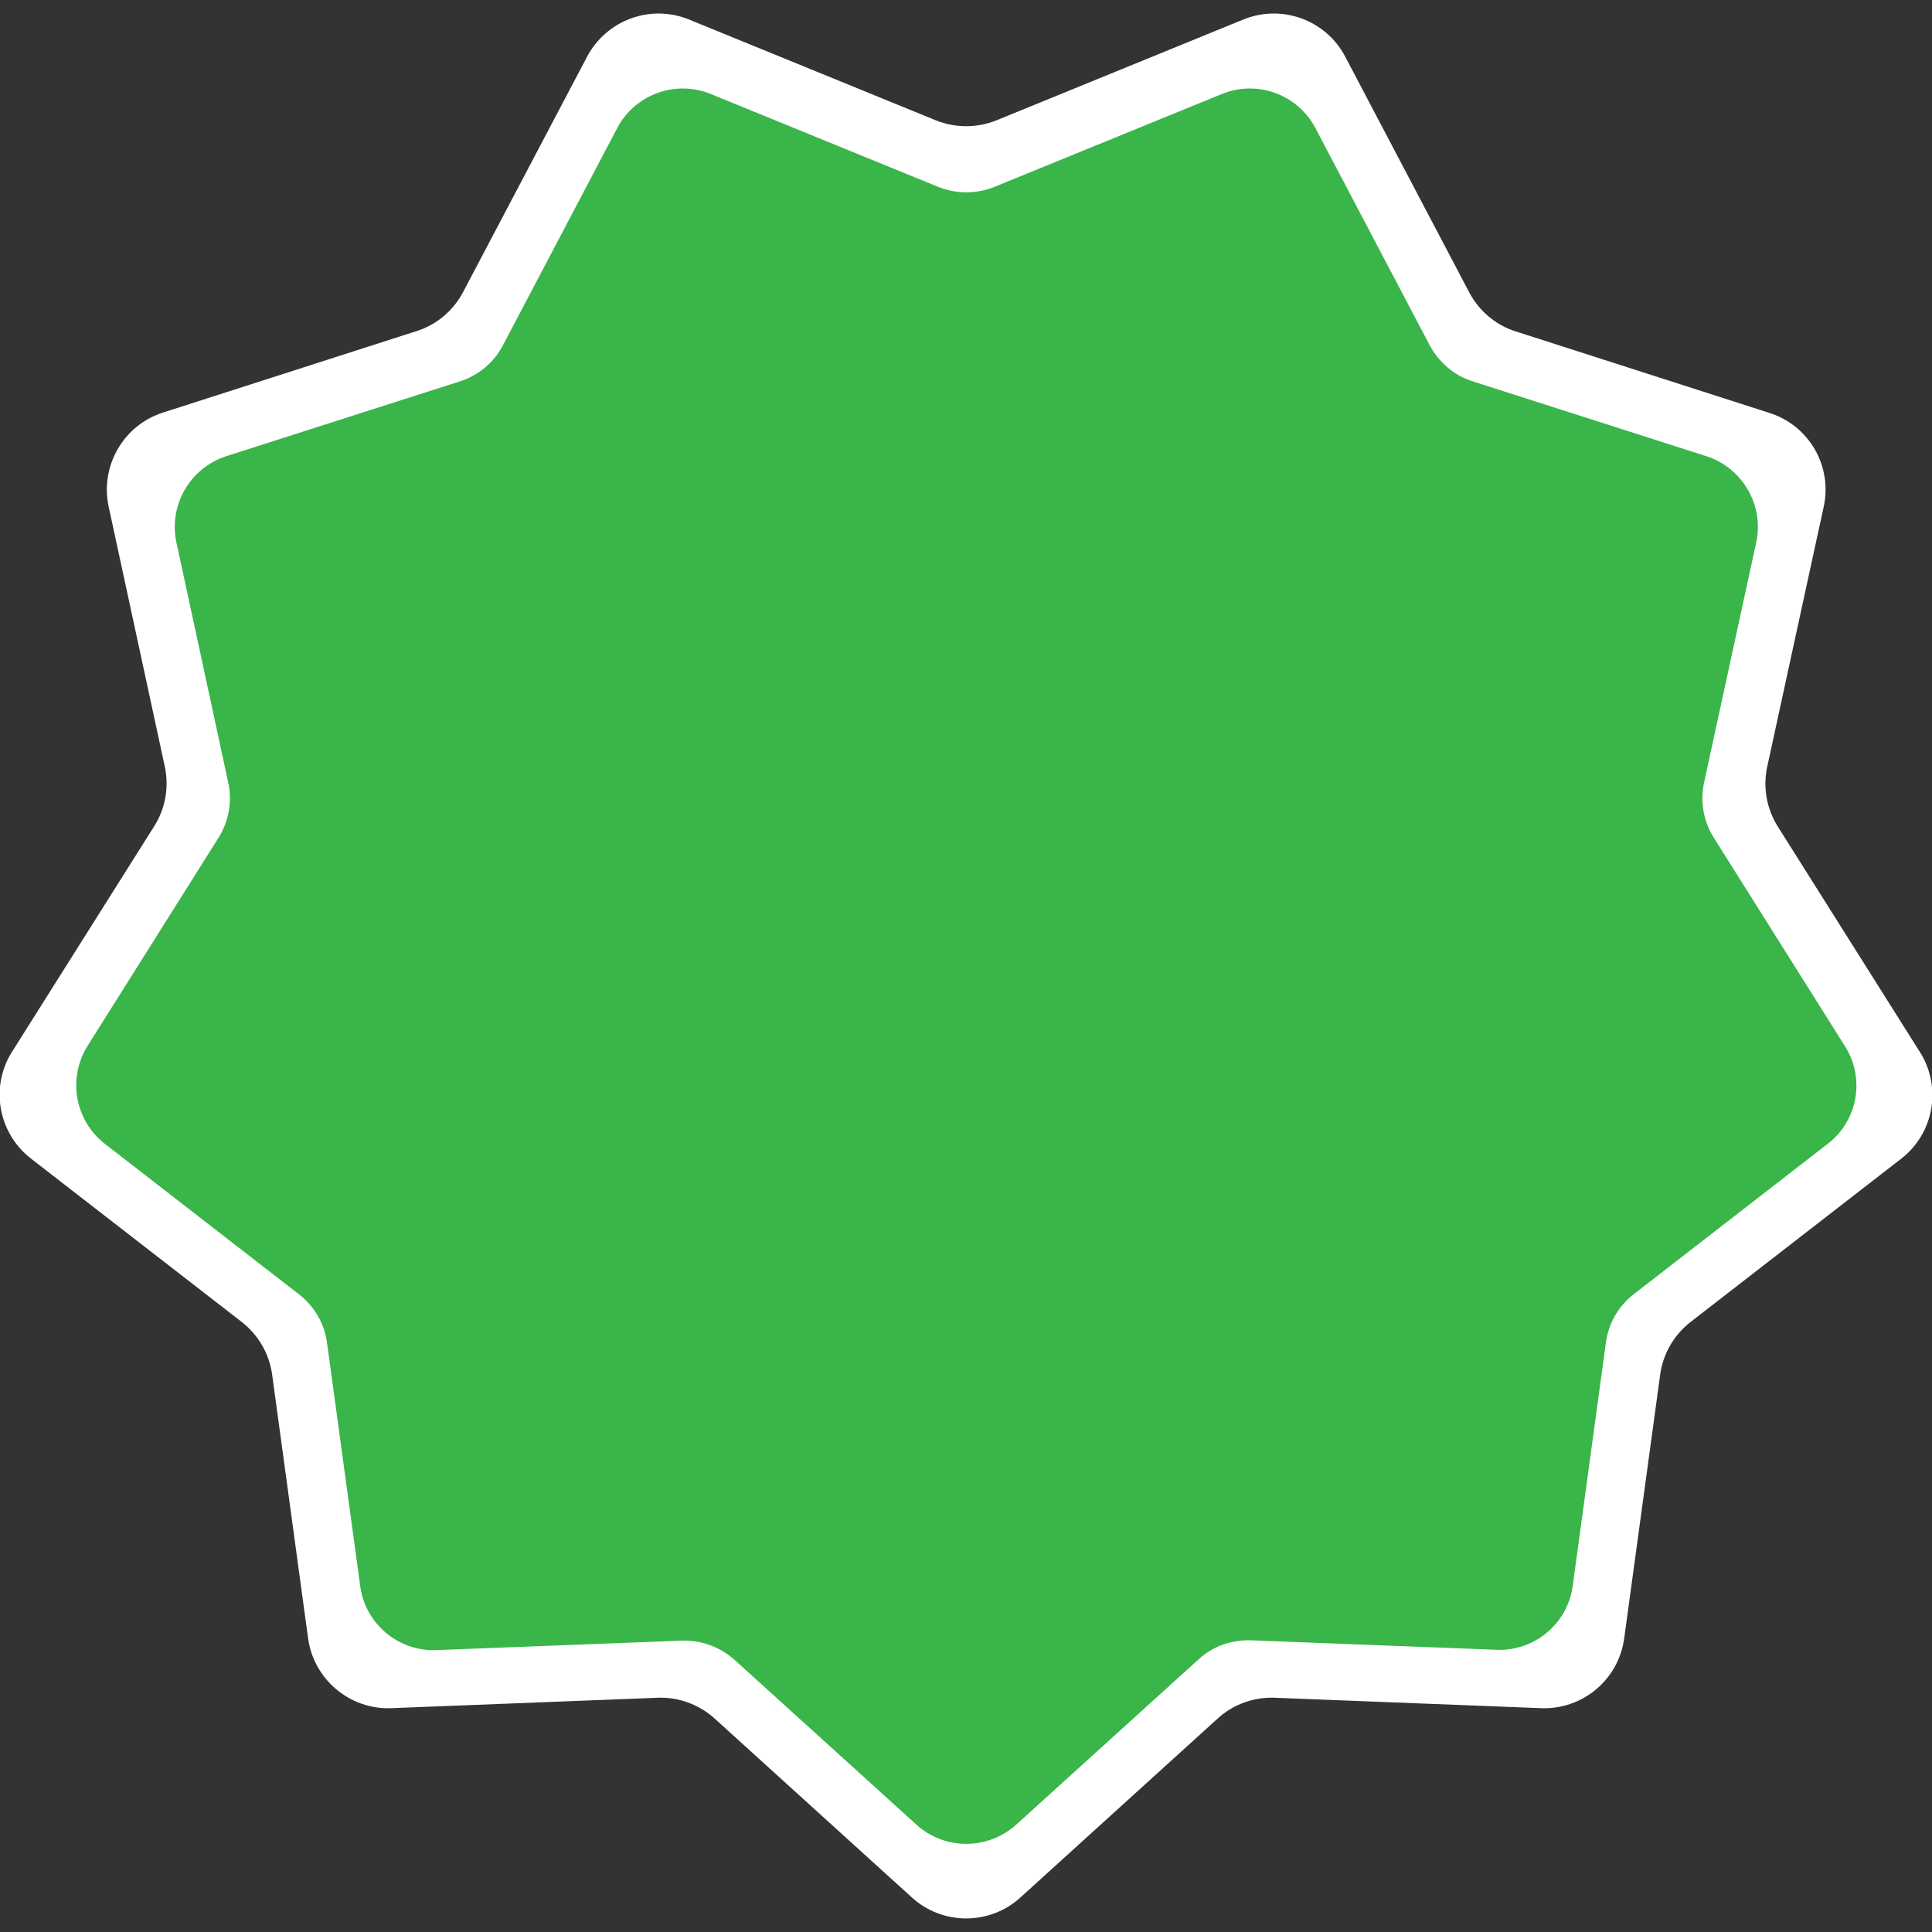
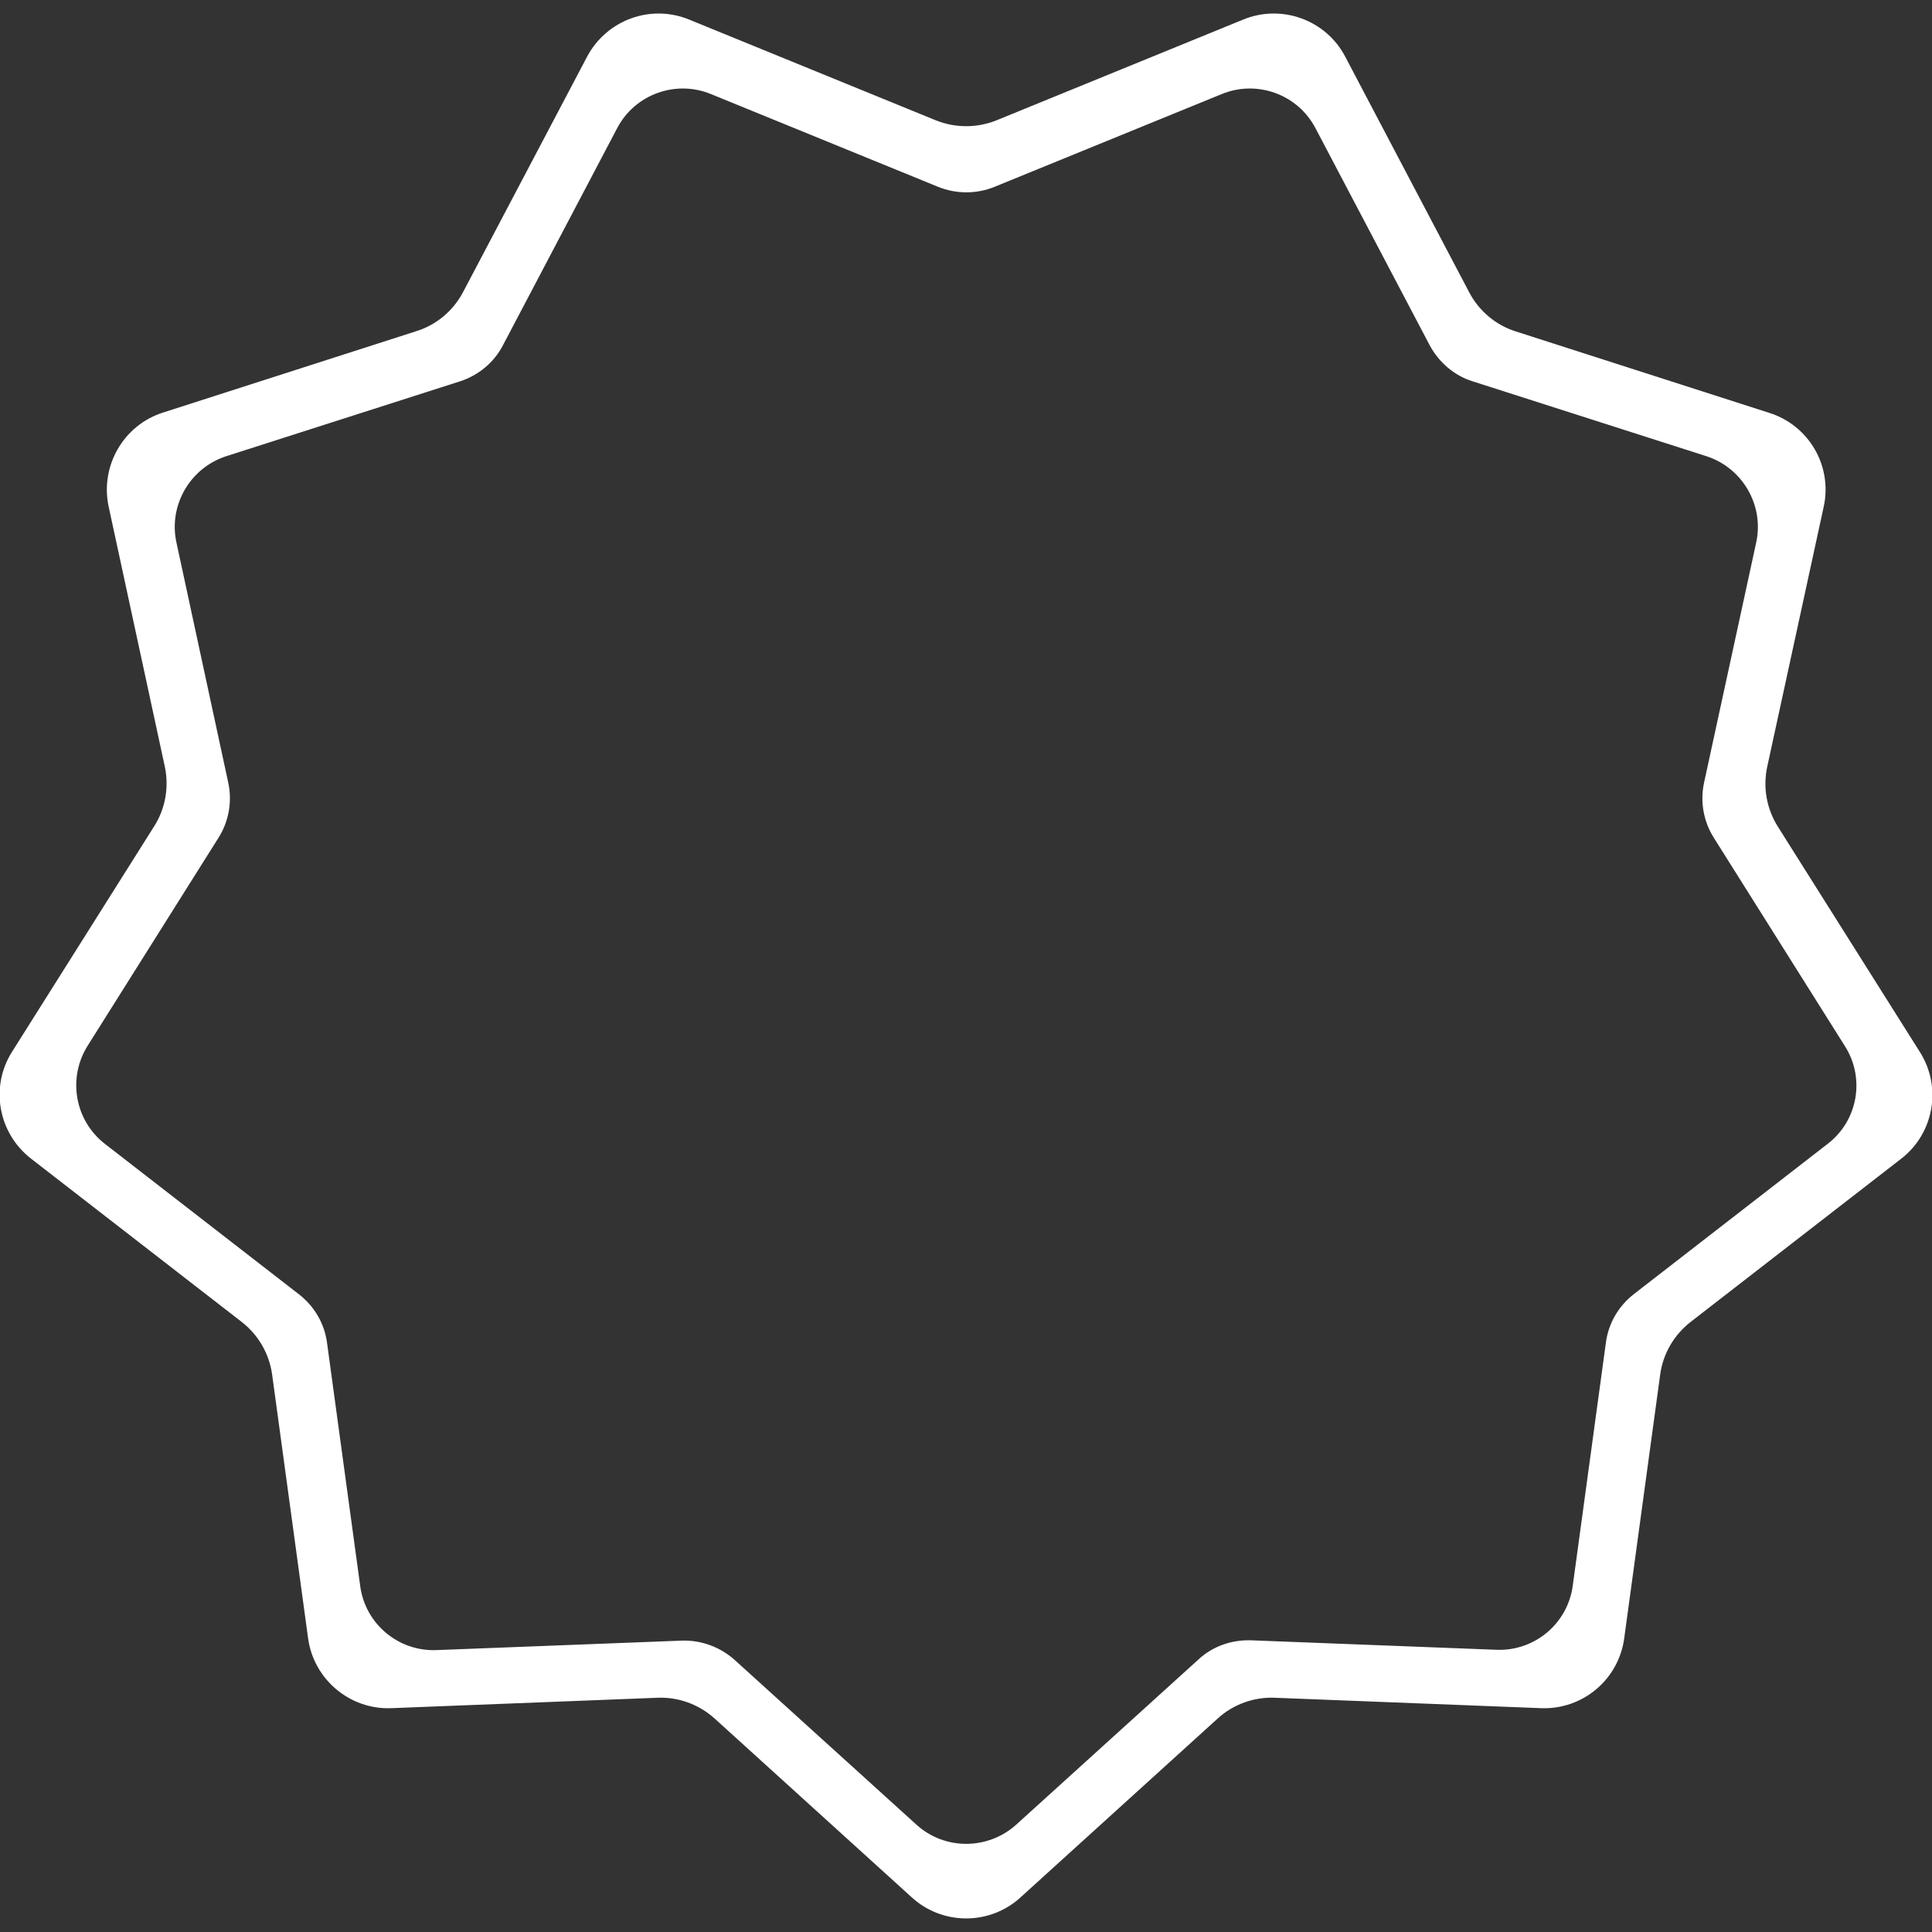
<svg xmlns="http://www.w3.org/2000/svg" version="1.1" id="Capa_1" x="0px" y="0px" viewBox="0 0 612 612" style="enable-background:new 0 0 612 612;" xml:space="preserve">
  <rect x="0" y="0" width="612" height="612" fill="#333333" stroke="none" />
  <style type="text/css">
	.st0{fill:#39B54A;}
	.st1{fill:#FFFFFF;}
</style>
  <g>
-     <path class="st0" d="M597.3,332.3l-43.4-68.8c-3.4-5.5-4.6-12-3.2-18.3l17.2-79.5c2.7-12.4-4.5-24.8-16.5-28.7L474,112.2   c-6.1-2-11.3-6.3-14.3-12l-37.9-71.9c-5.9-11.2-19.4-16.1-31.1-11.3l-75.3,30.8c-6,2.4-12.7,2.4-18.6,0L221.5,17   c-11.7-4.8-25.2,0.1-31.1,11.3l-37.9,71.9c-3,5.7-8.1,10-14.3,12L60.8,137c-12.1,3.9-19.2,16.3-16.5,28.7l17.2,79.5   c1.4,6.3,0.2,12.9-3.2,18.3l-43.4,68.8c-6.8,10.7-4.3,24.8,5.7,32.6l64.3,49.8c5.1,4,8.4,9.7,9.3,16.1l11,80.6   c1.7,12.6,12.7,21.8,25.3,21.3l81.3-3.1c6.4-0.3,12.7,2,17.5,6.4l60.2,54.6c9.4,8.5,23.7,8.5,33.1,0l60.2-54.6   c4.8-4.3,11.1-6.6,17.5-6.4l81.3,3.1c12.7,0.5,23.6-8.7,25.3-21.3l11-80.6c0.9-6.4,4.2-12.2,9.3-16.1l64.3-49.8   C601.6,357.1,604.1,343,597.3,332.3z" />
    <path class="st1" d="M608.2,333.3l-45-71.4c-3.6-5.7-4.8-12.5-3.4-19l17.9-82.4c2.8-12.8-4.6-25.7-17.2-29.7L480.2,105   c-6.4-2-11.7-6.5-14.8-12.4l-39.3-74.7C420,6.3,406,1.2,393.8,6.2l-78.1,31.9c-6.2,2.5-13.1,2.5-19.3,0L218.3,6.2   c-12.2-5-26.1,0.1-32.3,11.7l-39.3,74.6c-3.1,5.9-8.4,10.4-14.8,12.4l-80.3,25.8c-12.5,4-19.9,16.9-17.2,29.7l17.8,82.4   c1.4,6.5,0.2,13.4-3.4,19l-45,71.4c-7,11.1-4.4,25.7,6,33.8l66.7,51.7c5.3,4.1,8.8,10.1,9.7,16.7L97.6,519   c1.8,13,13.2,22.6,26.3,22.1l84.3-3.3c6.7-0.3,13.2,2.1,18.2,6.6l62.5,56.7c9.7,8.8,24.6,8.8,34.3,0l62.5-56.7   c4.9-4.5,11.5-6.9,18.2-6.6l84.3,3.3c13.1,0.5,24.5-9,26.3-22.1l11.4-83.6c0.9-6.6,4.4-12.6,9.7-16.7l66.7-51.7   C612.6,359,615.2,344.4,608.2,333.3z M579,362.3l-61.4,47.6c-4.9,3.8-8.1,9.3-8.9,15.4l-10.5,77c-1.6,12-12.1,20.8-24.2,20.3   l-77.7-3c-6.2-0.2-12.2,1.9-16.7,6.1L321.9,578c-9,8.1-22.7,8.1-31.6,0l-57.6-52.2c-4.6-4.1-10.6-6.3-16.7-6.1l-77.7,3   c-12.1,0.5-22.6-8.3-24.2-20.3l-10.5-77c-0.8-6.1-4-11.6-8.9-15.4l-61.4-47.6c-9.6-7.4-12-20.9-5.5-31.2l41.4-65.8   c3.3-5.2,4.4-11.5,3.1-17.5l-16.4-76c-2.6-11.8,4.3-23.7,15.8-27.4l74-23.7c5.9-1.9,10.8-6,13.6-11.4l36.2-68.8   c5.6-10.7,18.5-15.4,29.7-10.8l72,29.4c5.7,2.3,12.1,2.3,17.8,0l72-29.4c11.2-4.6,24.1,0.1,29.7,10.8l36.2,68.8   c2.9,5.4,7.8,9.6,13.6,11.4l74,23.7c11.5,3.7,18.4,15.6,15.8,27.4l-16.5,76c-1.3,6-0.2,12.3,3.1,17.5l41.4,65.8   C590.9,341.4,588.6,354.9,579,362.3z" />
  </g>
</svg>